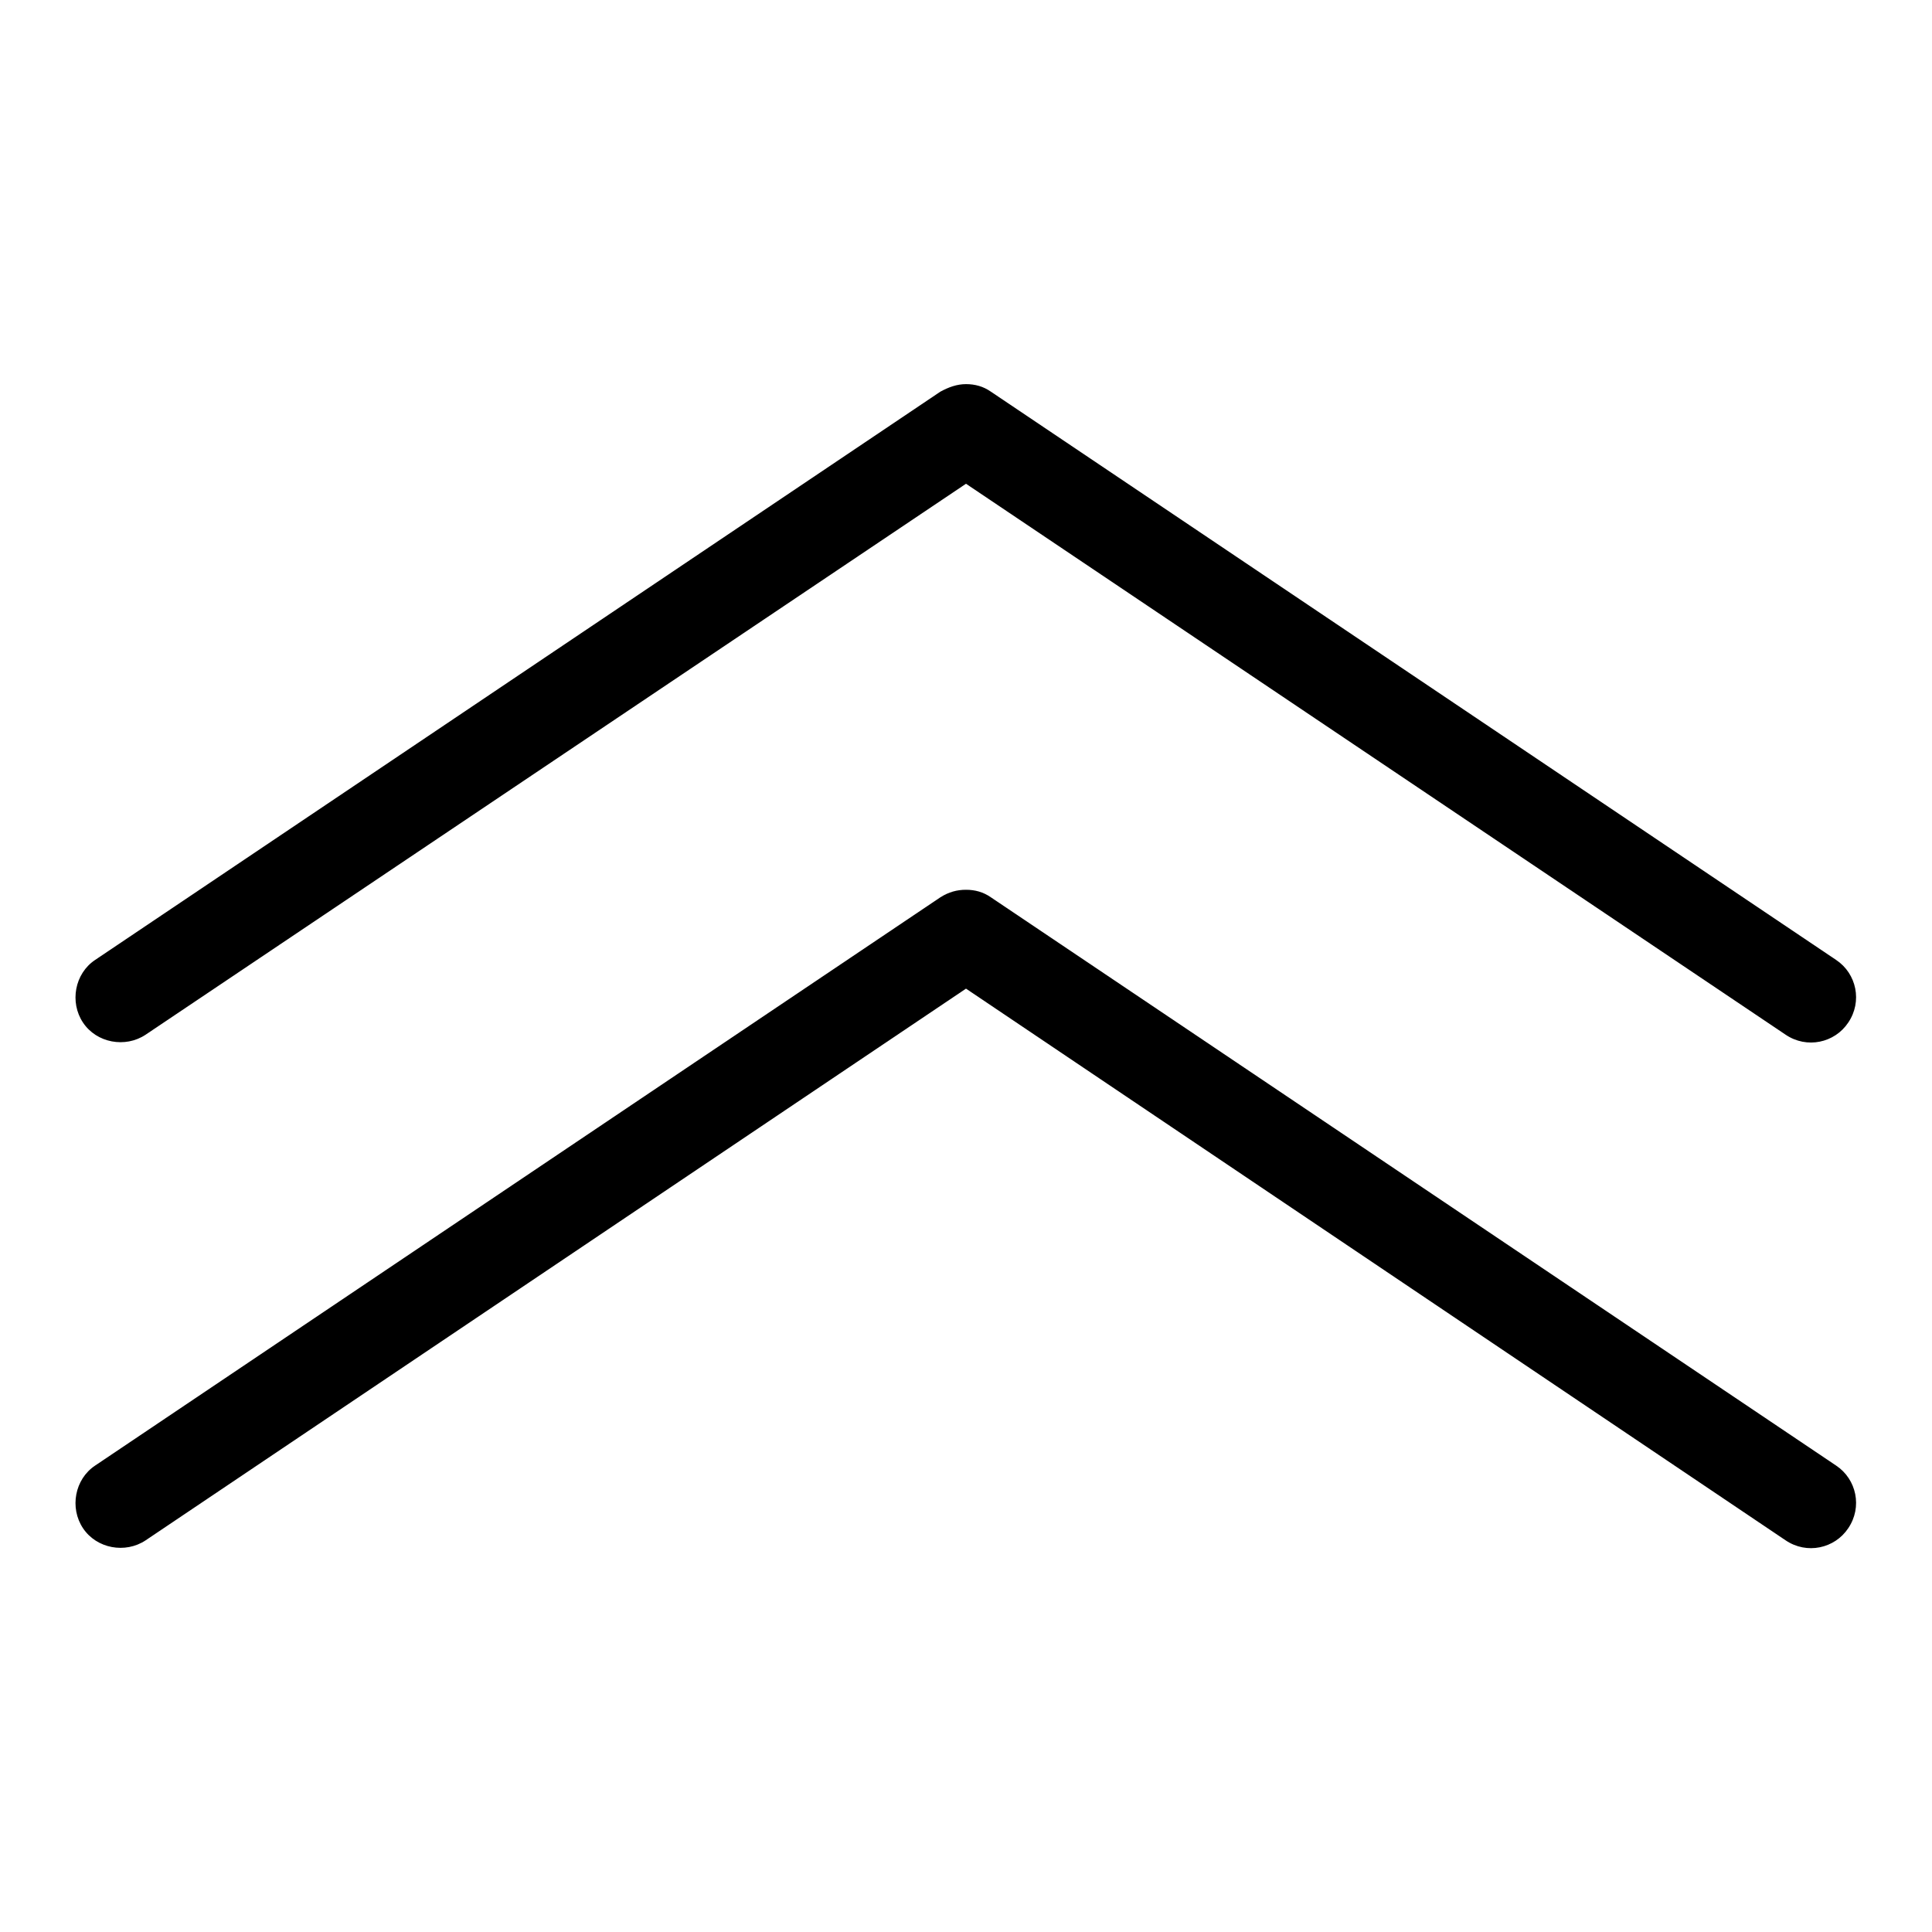
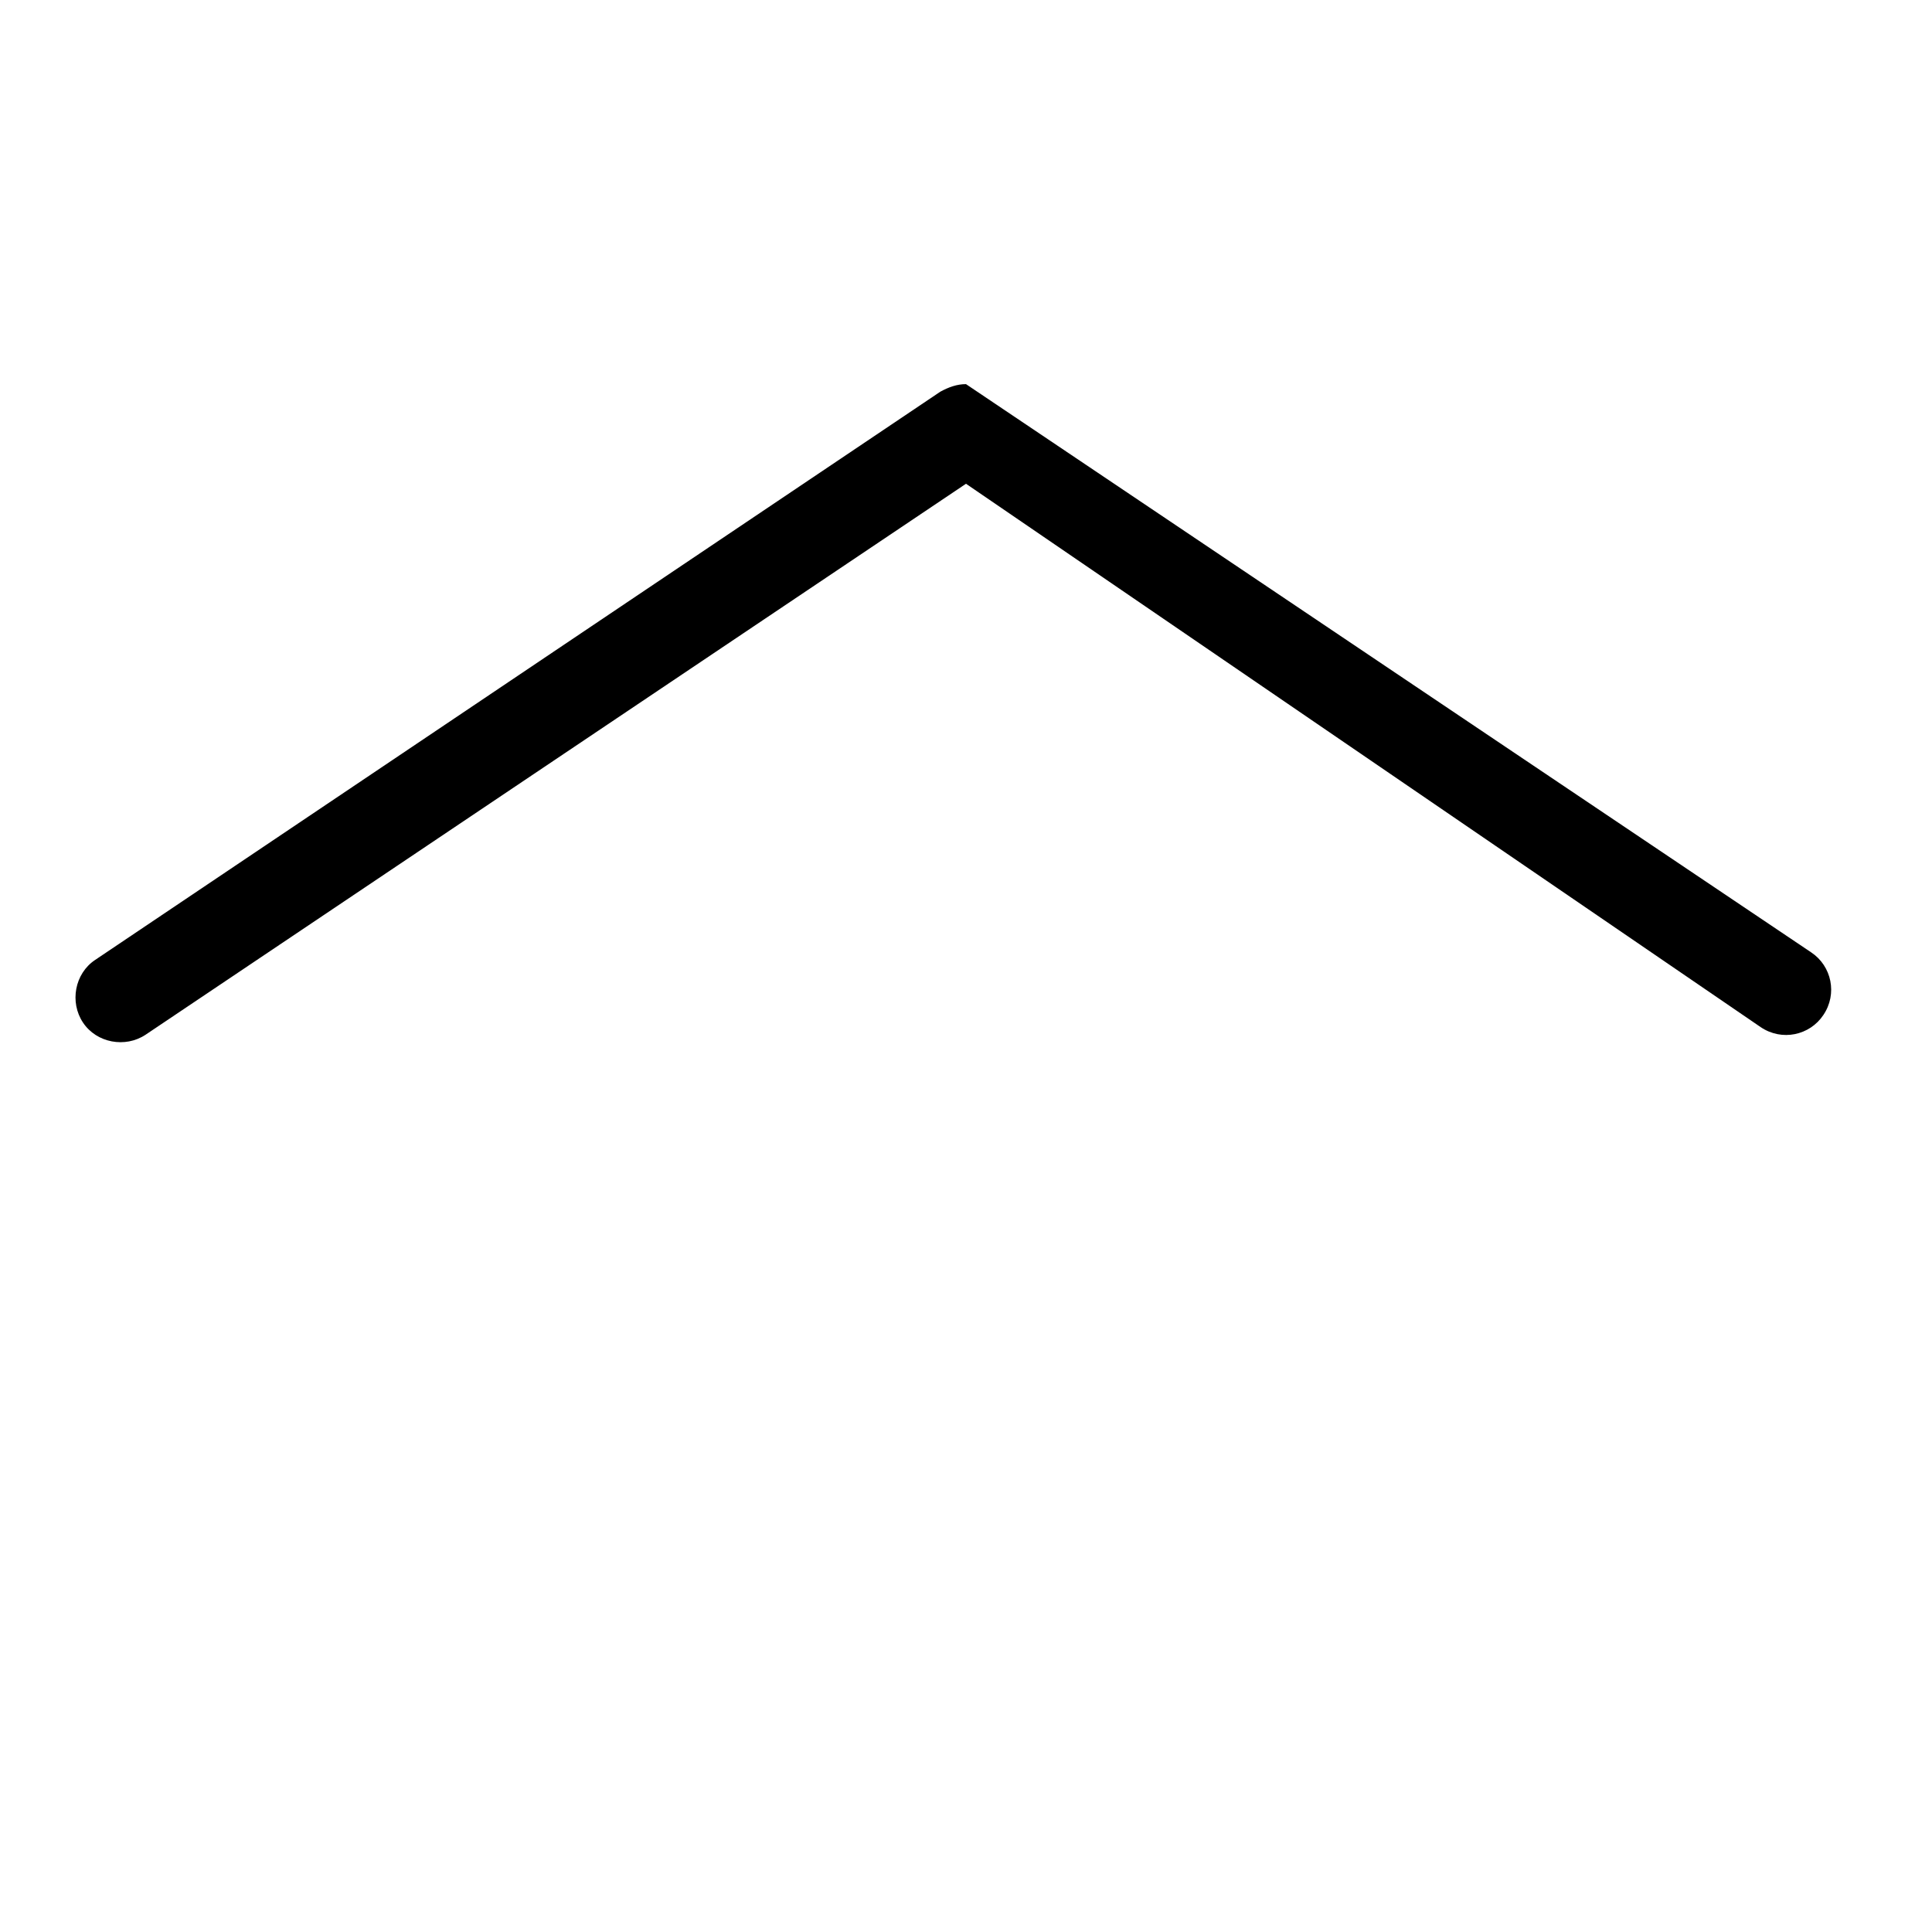
<svg xmlns="http://www.w3.org/2000/svg" version="1.1" x="0px" y="0px" viewBox="0 0 256 256" enable-background="new 0 0 256 256" xml:space="preserve">
  <g>
    <g>
-       <path fill="#000000" d="M128,50.9c1.2,0,2.3,0.3,3.3,1l112,75.3c2.7,1.8,3.5,5.5,1.6,8.3c-1.8,2.7-5.5,3.5-8.3,1.6L128,64.1l-108.7,73c-2.7,1.8-6.5,1.1-8.3-1.6s-1.1-6.5,1.6-8.3l112-75.3C125.7,51.3,126.8,50.9,128,50.9L128,50.9z" />
-       <path fill="#000000" d="M128,117.9c1.2,0,2.3,0.3,3.3,1l112,75.3c2.7,1.8,3.5,5.5,1.6,8.3c-1.8,2.7-5.5,3.5-8.3,1.6L128,131L19.3,204.1c-2.7,1.8-6.5,1.1-8.3-1.6c-1.8-2.7-1.1-6.5,1.6-8.3l112-75.3C125.7,118.2,126.8,117.9,128,117.9L128,117.9z" />
+       <path fill="#000000" d="M128,50.9l112,75.3c2.7,1.8,3.5,5.5,1.6,8.3c-1.8,2.7-5.5,3.5-8.3,1.6L128,64.1l-108.7,73c-2.7,1.8-6.5,1.1-8.3-1.6s-1.1-6.5,1.6-8.3l112-75.3C125.7,51.3,126.8,50.9,128,50.9L128,50.9z" />
    </g>
  </g>
</svg>